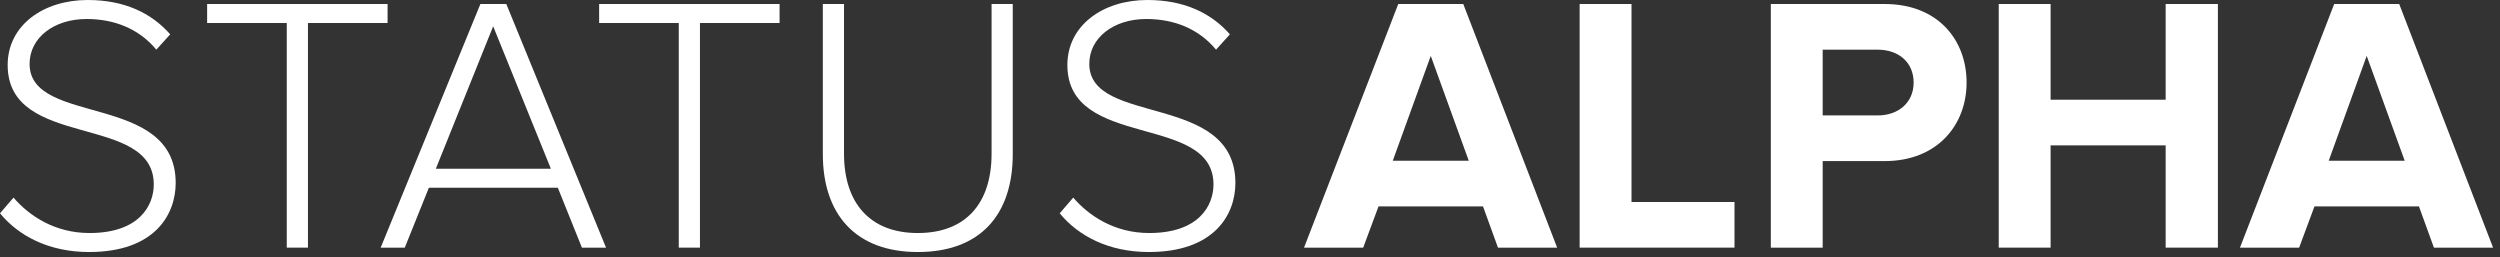
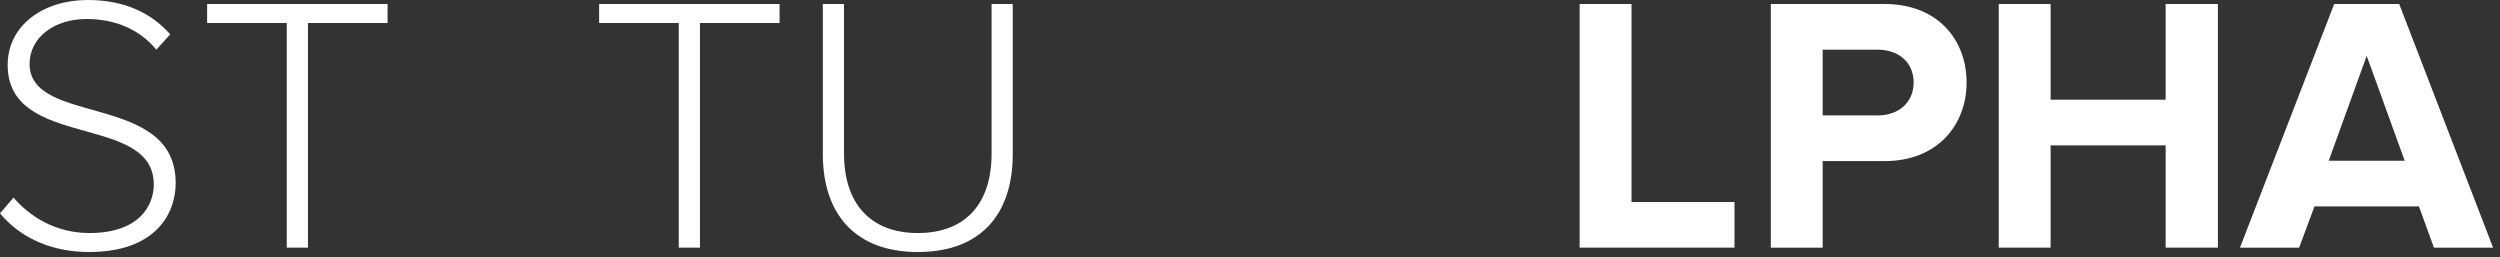
<svg xmlns="http://www.w3.org/2000/svg" width="311" height="32" viewBox="0 0 311 32" fill="none">
  <rect x="0" y="0" width="311" height="32" fill="#333333" stroke="none" />
-   <path d="M193.708 30.806H186.348L184.485 25.672H171.49L169.581 30.806H162.221L173.943 0.5H182.031L193.708 30.806ZM182.713 19.992L177.987 6.952L173.262 19.992H182.713Z" fill="white" />
  <path d="M215.772 30.806H196.507V0.5H202.959V25.127H215.772V30.806Z" fill="white" />
  <path d="M226.742 30.806H220.29V0.5H234.466C241.055 0.5 244.644 4.953 244.644 10.269C244.644 15.54 241.009 20.038 234.466 20.038H226.742V30.806ZM233.603 14.358C236.147 14.358 238.056 12.768 238.056 10.269C238.056 7.724 236.147 6.18 233.603 6.18H226.742V14.358H233.603Z" fill="white" />
  <path d="M275.905 30.806H269.408V18.084H255.095V30.806H248.643V0.5H255.095V12.404H269.408V0.5H275.905V30.806Z" fill="white" />
  <path d="M310.139 30.806H302.779L300.916 25.672H287.921L286.013 30.806H278.652L290.374 0.5H298.462L310.139 30.806ZM299.144 19.992L294.418 6.952L289.693 19.992H299.144Z" fill="white" />
  <path d="M11.086 31.351C6.088 31.351 2.317 29.352 0 26.535L1.681 24.581C3.635 26.853 6.815 28.988 11.132 28.988C17.357 28.988 19.129 25.535 19.129 22.945C19.129 14.04 0.954 18.674 0.954 8.088C0.954 3.135 5.407 0 10.905 0C15.448 0 18.811 1.59 21.173 4.271L19.447 6.179C17.266 3.544 14.176 2.363 10.768 2.363C6.725 2.363 3.68 4.68 3.68 7.951C3.68 15.721 21.855 11.45 21.855 22.764C21.855 26.671 19.265 31.351 11.086 31.351Z" fill="white" />
  <path d="M38.309 30.806H35.673V2.862H25.768V0.5H48.214V2.862H38.309V30.806Z" fill="white" />
-   <path d="M75.39 30.806H72.391L69.393 23.354H53.353L50.355 30.806H47.356L59.76 0.5H62.986L75.39 30.806ZM68.529 20.992L61.35 3.271L54.217 20.992H68.529Z" fill="white" />
  <path d="M87.073 30.806H84.438V2.862H74.533V0.5H96.978V2.862H87.073V30.806Z" fill="white" />
  <path d="M114.174 31.351C106.404 31.351 102.36 26.626 102.36 19.174V0.5H104.996V19.129C104.996 25.263 108.222 28.988 114.174 28.988C120.171 28.988 123.352 25.263 123.352 19.129V0.5H125.987V19.174C125.987 26.671 121.989 31.351 114.174 31.351Z" fill="white" />
-   <path d="M142.915 31.351C137.917 31.351 134.145 29.352 131.828 26.535L133.509 24.581C135.463 26.853 138.644 28.988 142.96 28.988C149.185 28.988 150.957 25.535 150.957 22.945C150.957 14.04 132.782 18.674 132.782 8.088C132.782 3.135 137.235 0 142.733 0C147.276 0 150.639 1.59 153.001 4.271L151.275 6.179C149.094 3.544 146.004 2.363 142.597 2.363C138.553 2.363 135.508 4.68 135.508 7.951C135.508 15.721 153.683 11.45 153.683 22.764C153.683 26.671 151.093 31.351 142.915 31.351Z" fill="white" />
</svg>